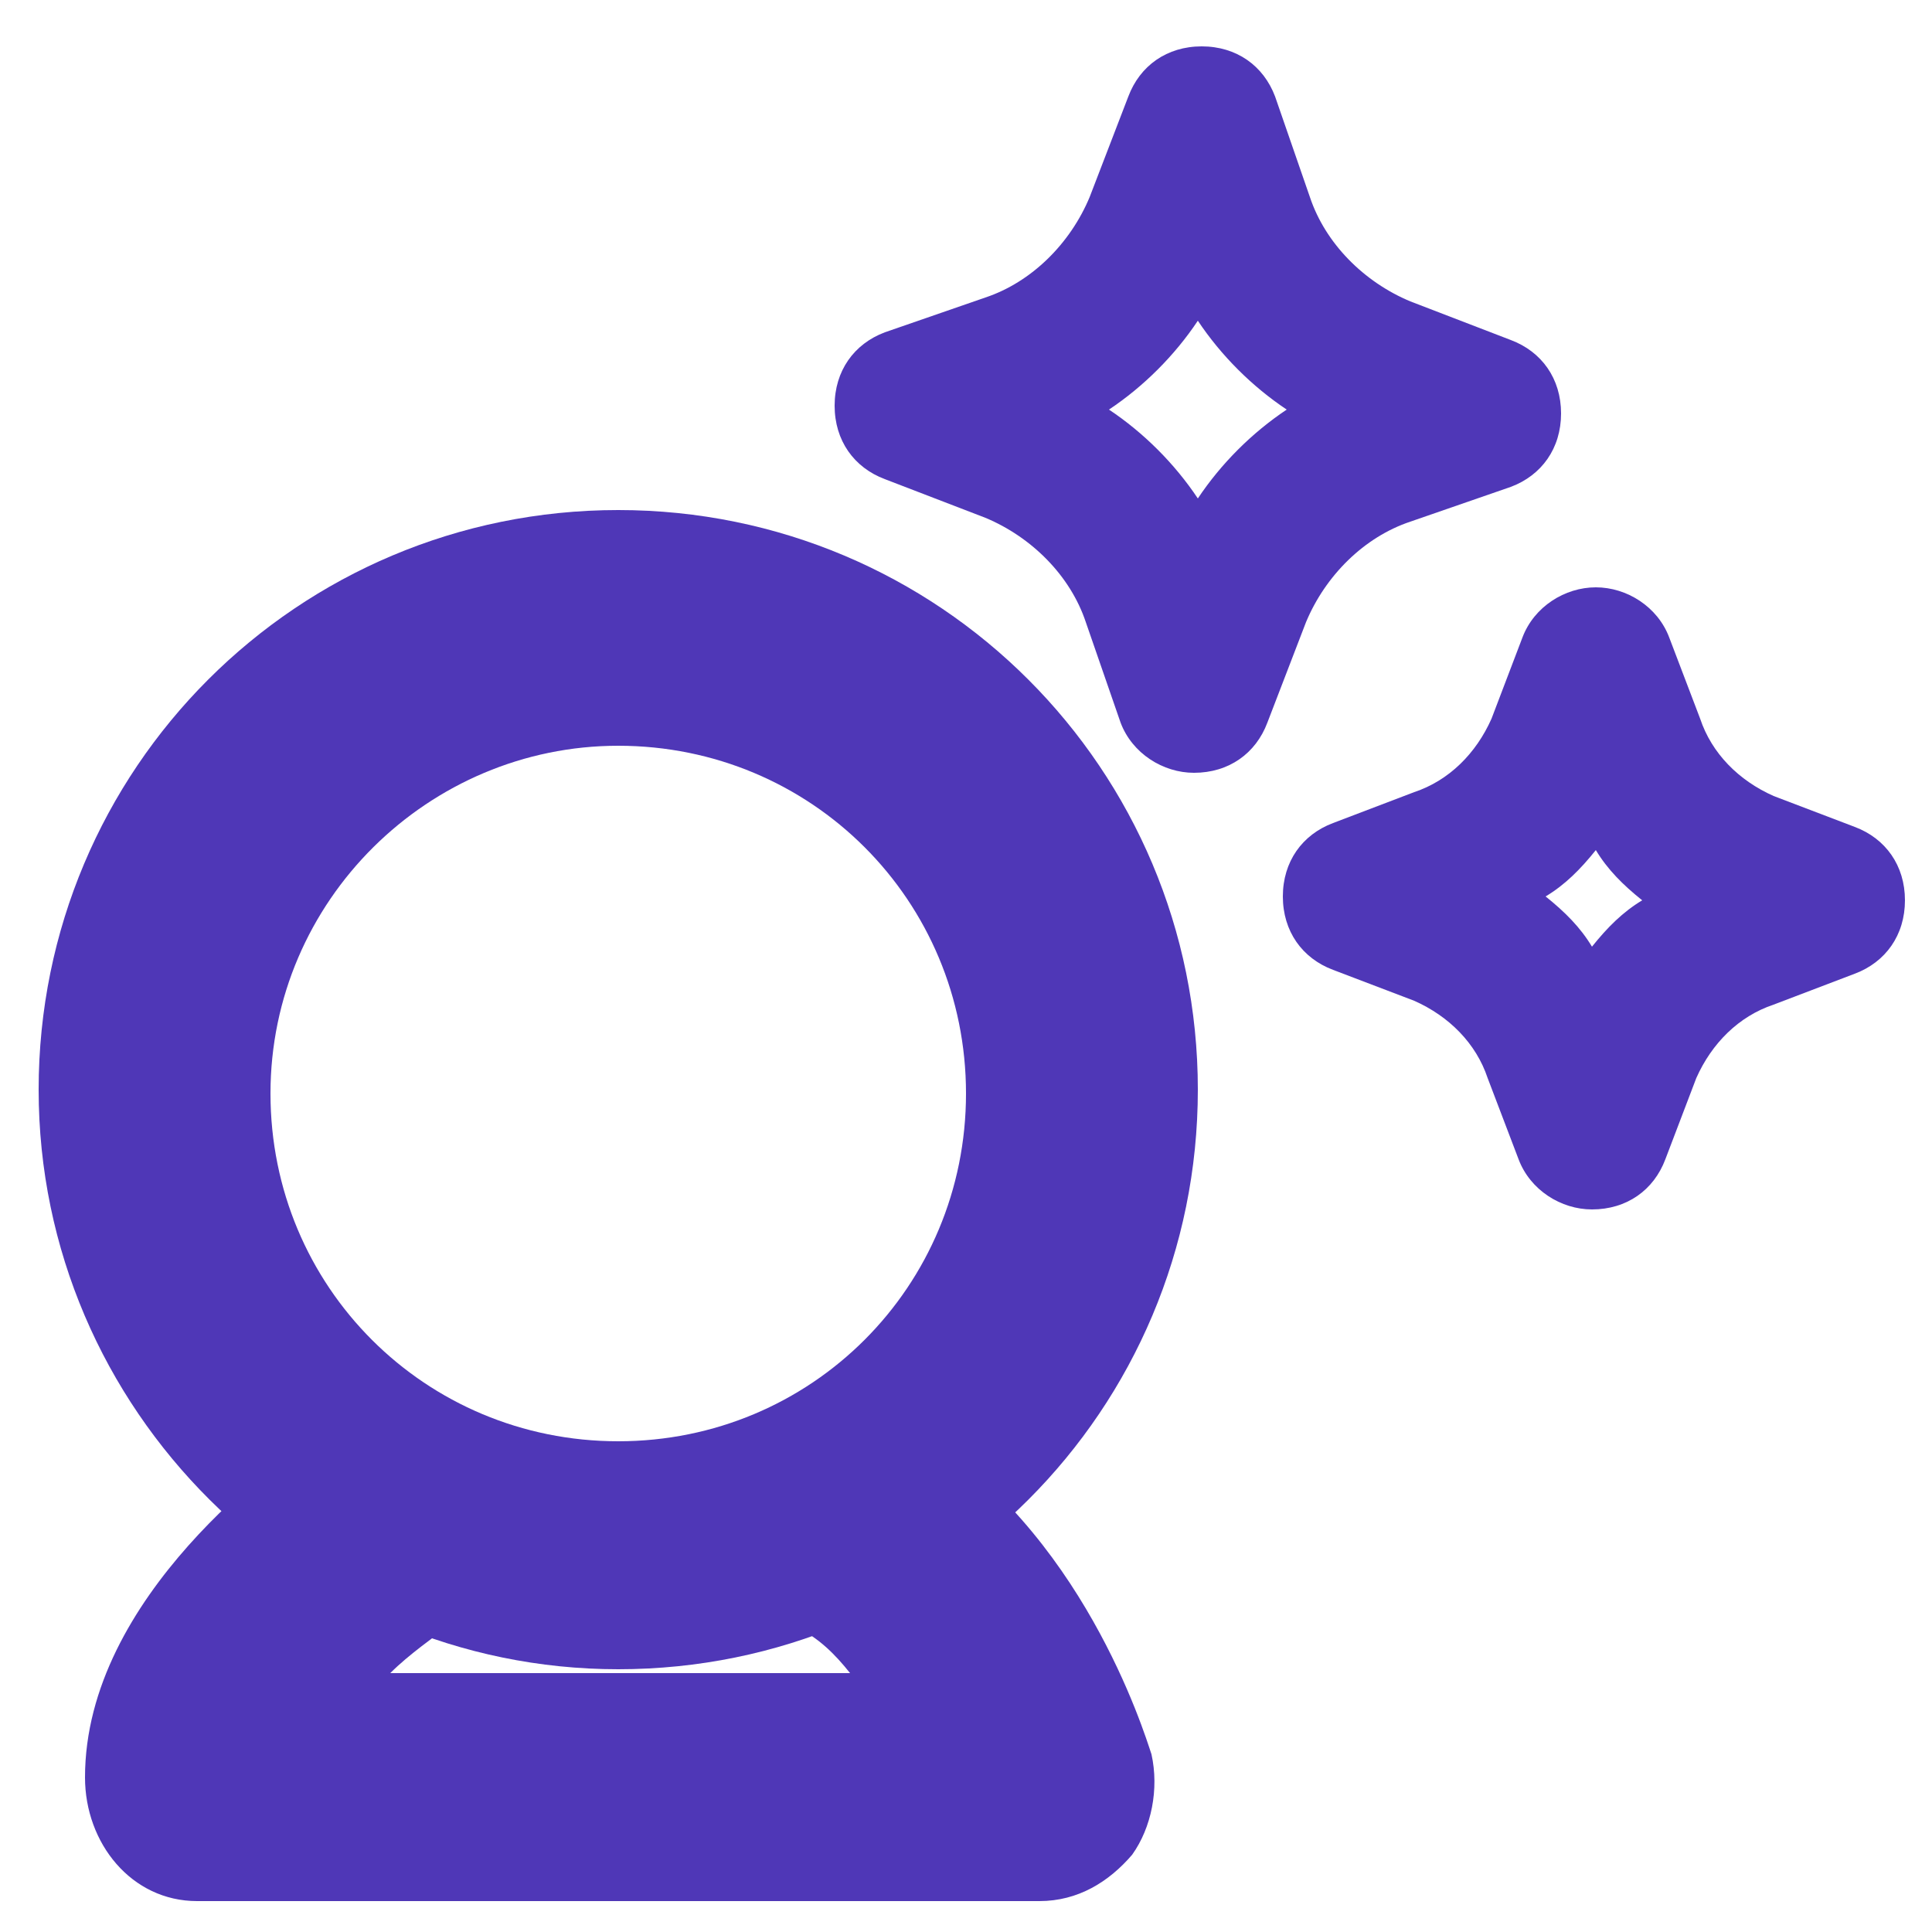
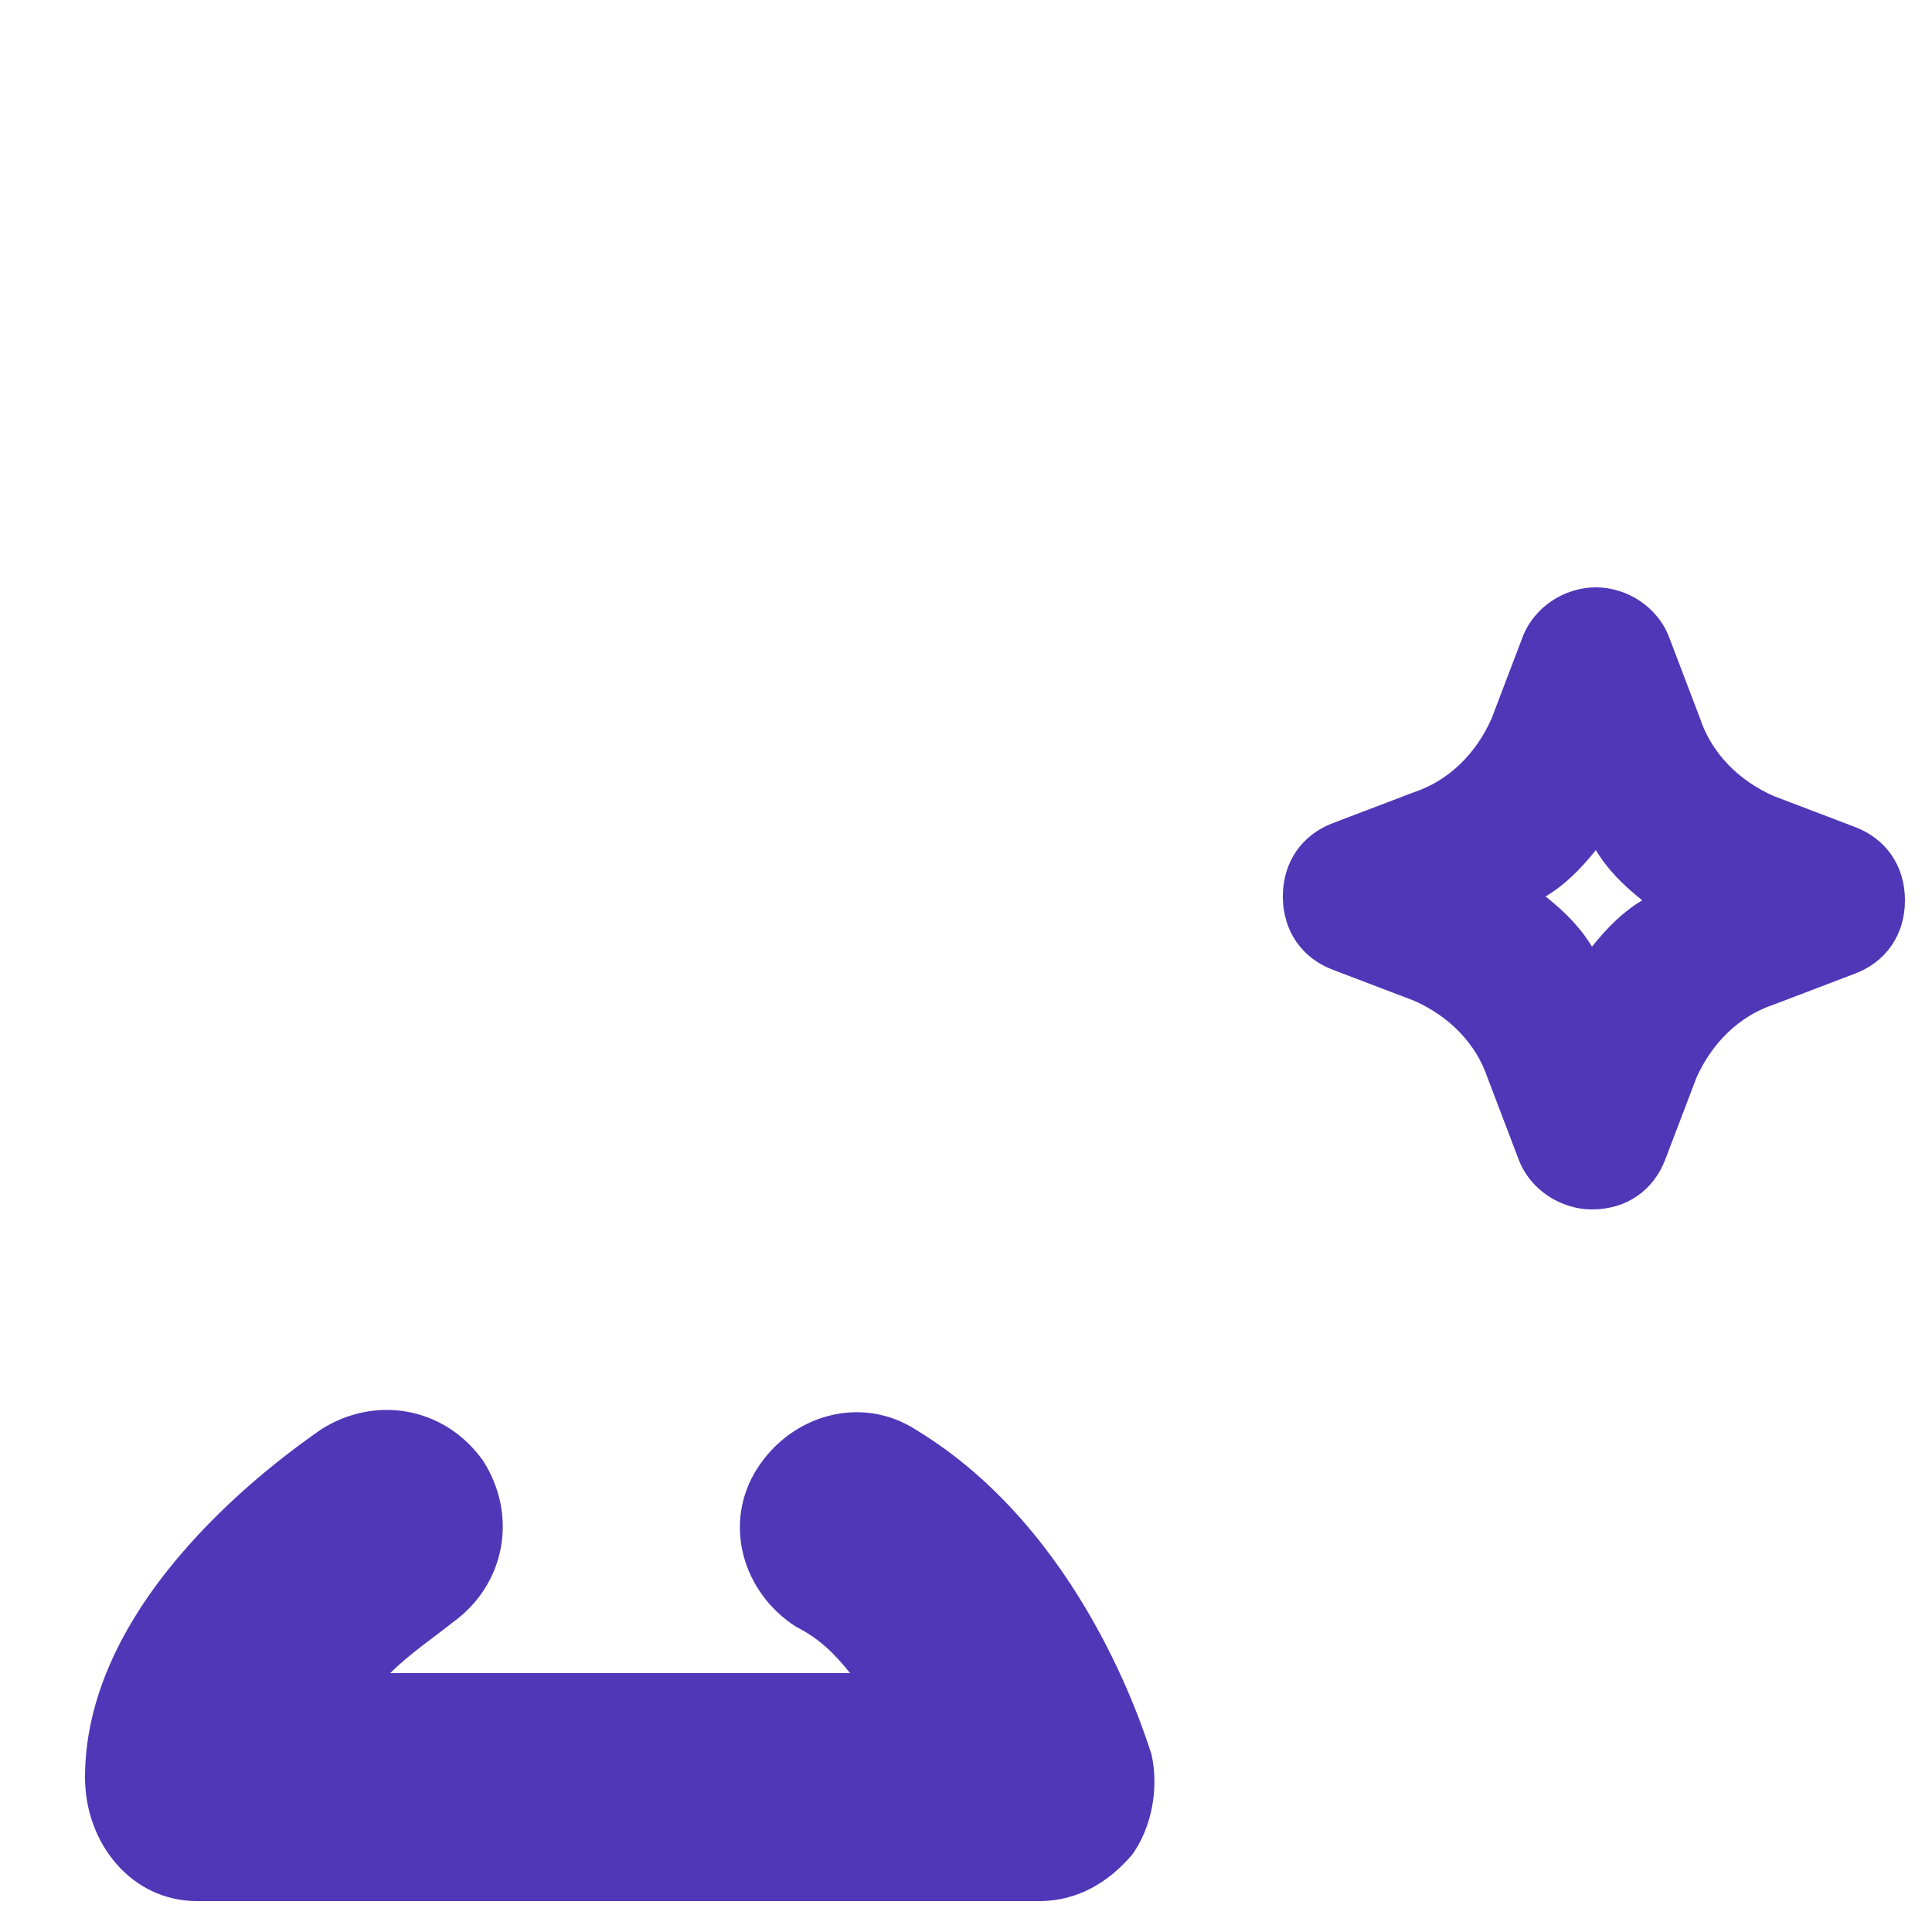
<svg xmlns="http://www.w3.org/2000/svg" version="1.1" viewBox="0 0 50 50">
  <defs>
    <style> .cls-1 { fill: #4f37b7; } </style>
  </defs>
  <g>
    <g id="Layer_1">
      <g id="Layer_1-2" data-name="Layer_1">
        <g>
-           <path class="cls-1" d="M26.9,49.2H5.1c-1.7,0-2.9-1.5-2.9-3.2,0-4.7,5.1-8.3,6.1-9,1.4-.9,3.2-.6,4.2.8.9,1.4.6,3.2-.8,4.2-.5.4-1.1.8-1.6,1.3h11.9c-.4-.5-.8-.9-1.4-1.2-1.4-.9-1.9-2.7-1-4.1.9-1.4,2.7-1.9,4.1-1,4.3,2.6,5.9,7.8,6.1,8.4.2.9,0,1.9-.5,2.6-.6.7-1.4,1.2-2.4,1.2h0Z" />
-           <path class="cls-1" d="M16,43.2c-8.2,0-15-6.7-15-15s6.7-15,15-15,15,6.7,15,15-6.7,15-15,15ZM16,19.3c-4.9,0-9,4-9,9s4,9,9,9,9-4,9-9-4-9-9-9Z" />
+           <path class="cls-1" d="M26.9,49.2H5.1c-1.7,0-2.9-1.5-2.9-3.2,0-4.7,5.1-8.3,6.1-9,1.4-.9,3.2-.6,4.2.8.9,1.4.6,3.2-.8,4.2-.5.4-1.1.8-1.6,1.3h11.9c-.4-.5-.8-.9-1.4-1.2-1.4-.9-1.9-2.7-1-4.1.9-1.4,2.7-1.9,4.1-1,4.3,2.6,5.9,7.8,6.1,8.4.2.9,0,1.9-.5,2.6-.6.7-1.4,1.2-2.4,1.2Z" />
        </g>
-         <path class="cls-1" d="M30.9,20h0c-.8,0-1.6-.5-1.9-1.3l-.9-2.6c-.4-1.2-1.4-2.2-2.6-2.7l-2.6-1c-.8-.3-1.3-1-1.3-1.9s.5-1.6,1.3-1.9l2.6-.9c1.2-.4,2.2-1.4,2.7-2.6l1-2.6c.3-.8,1-1.3,1.9-1.3s1.6.5,1.9,1.3l.9,2.6c.4,1.2,1.4,2.2,2.6,2.7l2.6,1c.8.3,1.3,1,1.3,1.9s-.5,1.6-1.3,1.9l-2.6.9c-1.2.4-2.2,1.4-2.7,2.6l-1,2.6c-.3.8-1,1.3-1.9,1.3ZM28.7,10.6c.9.6,1.7,1.4,2.3,2.3.6-.9,1.4-1.7,2.3-2.3-.9-.6-1.7-1.4-2.3-2.3-.6.9-1.4,1.7-2.3,2.3Z" />
        <path class="cls-1" d="M41.2,31.3h0c-.8,0-1.6-.5-1.9-1.3l-.8-2.1c-.3-.9-1-1.6-1.9-2l-2.1-.8c-.8-.3-1.3-1-1.3-1.9s.5-1.6,1.3-1.9l2.1-.8c.9-.3,1.6-1,2-1.9l.8-2.1c.3-.8,1.1-1.3,1.9-1.3s1.6.5,1.9,1.3l.8,2.1c.3.9,1,1.6,1.9,2l2.1.8c.8.3,1.3,1,1.3,1.9s-.5,1.6-1.3,1.9l-2.1.8c-.9.3-1.6,1-2,1.9l-.8,2.1c-.3.8-1,1.3-1.9,1.3ZM40,23.2c.5.4.9.8,1.2,1.3.4-.5.8-.9,1.3-1.2-.5-.4-.9-.8-1.2-1.3-.4.5-.8.9-1.3,1.2Z" />
      </g>
    </g>
  </g>
</svg>